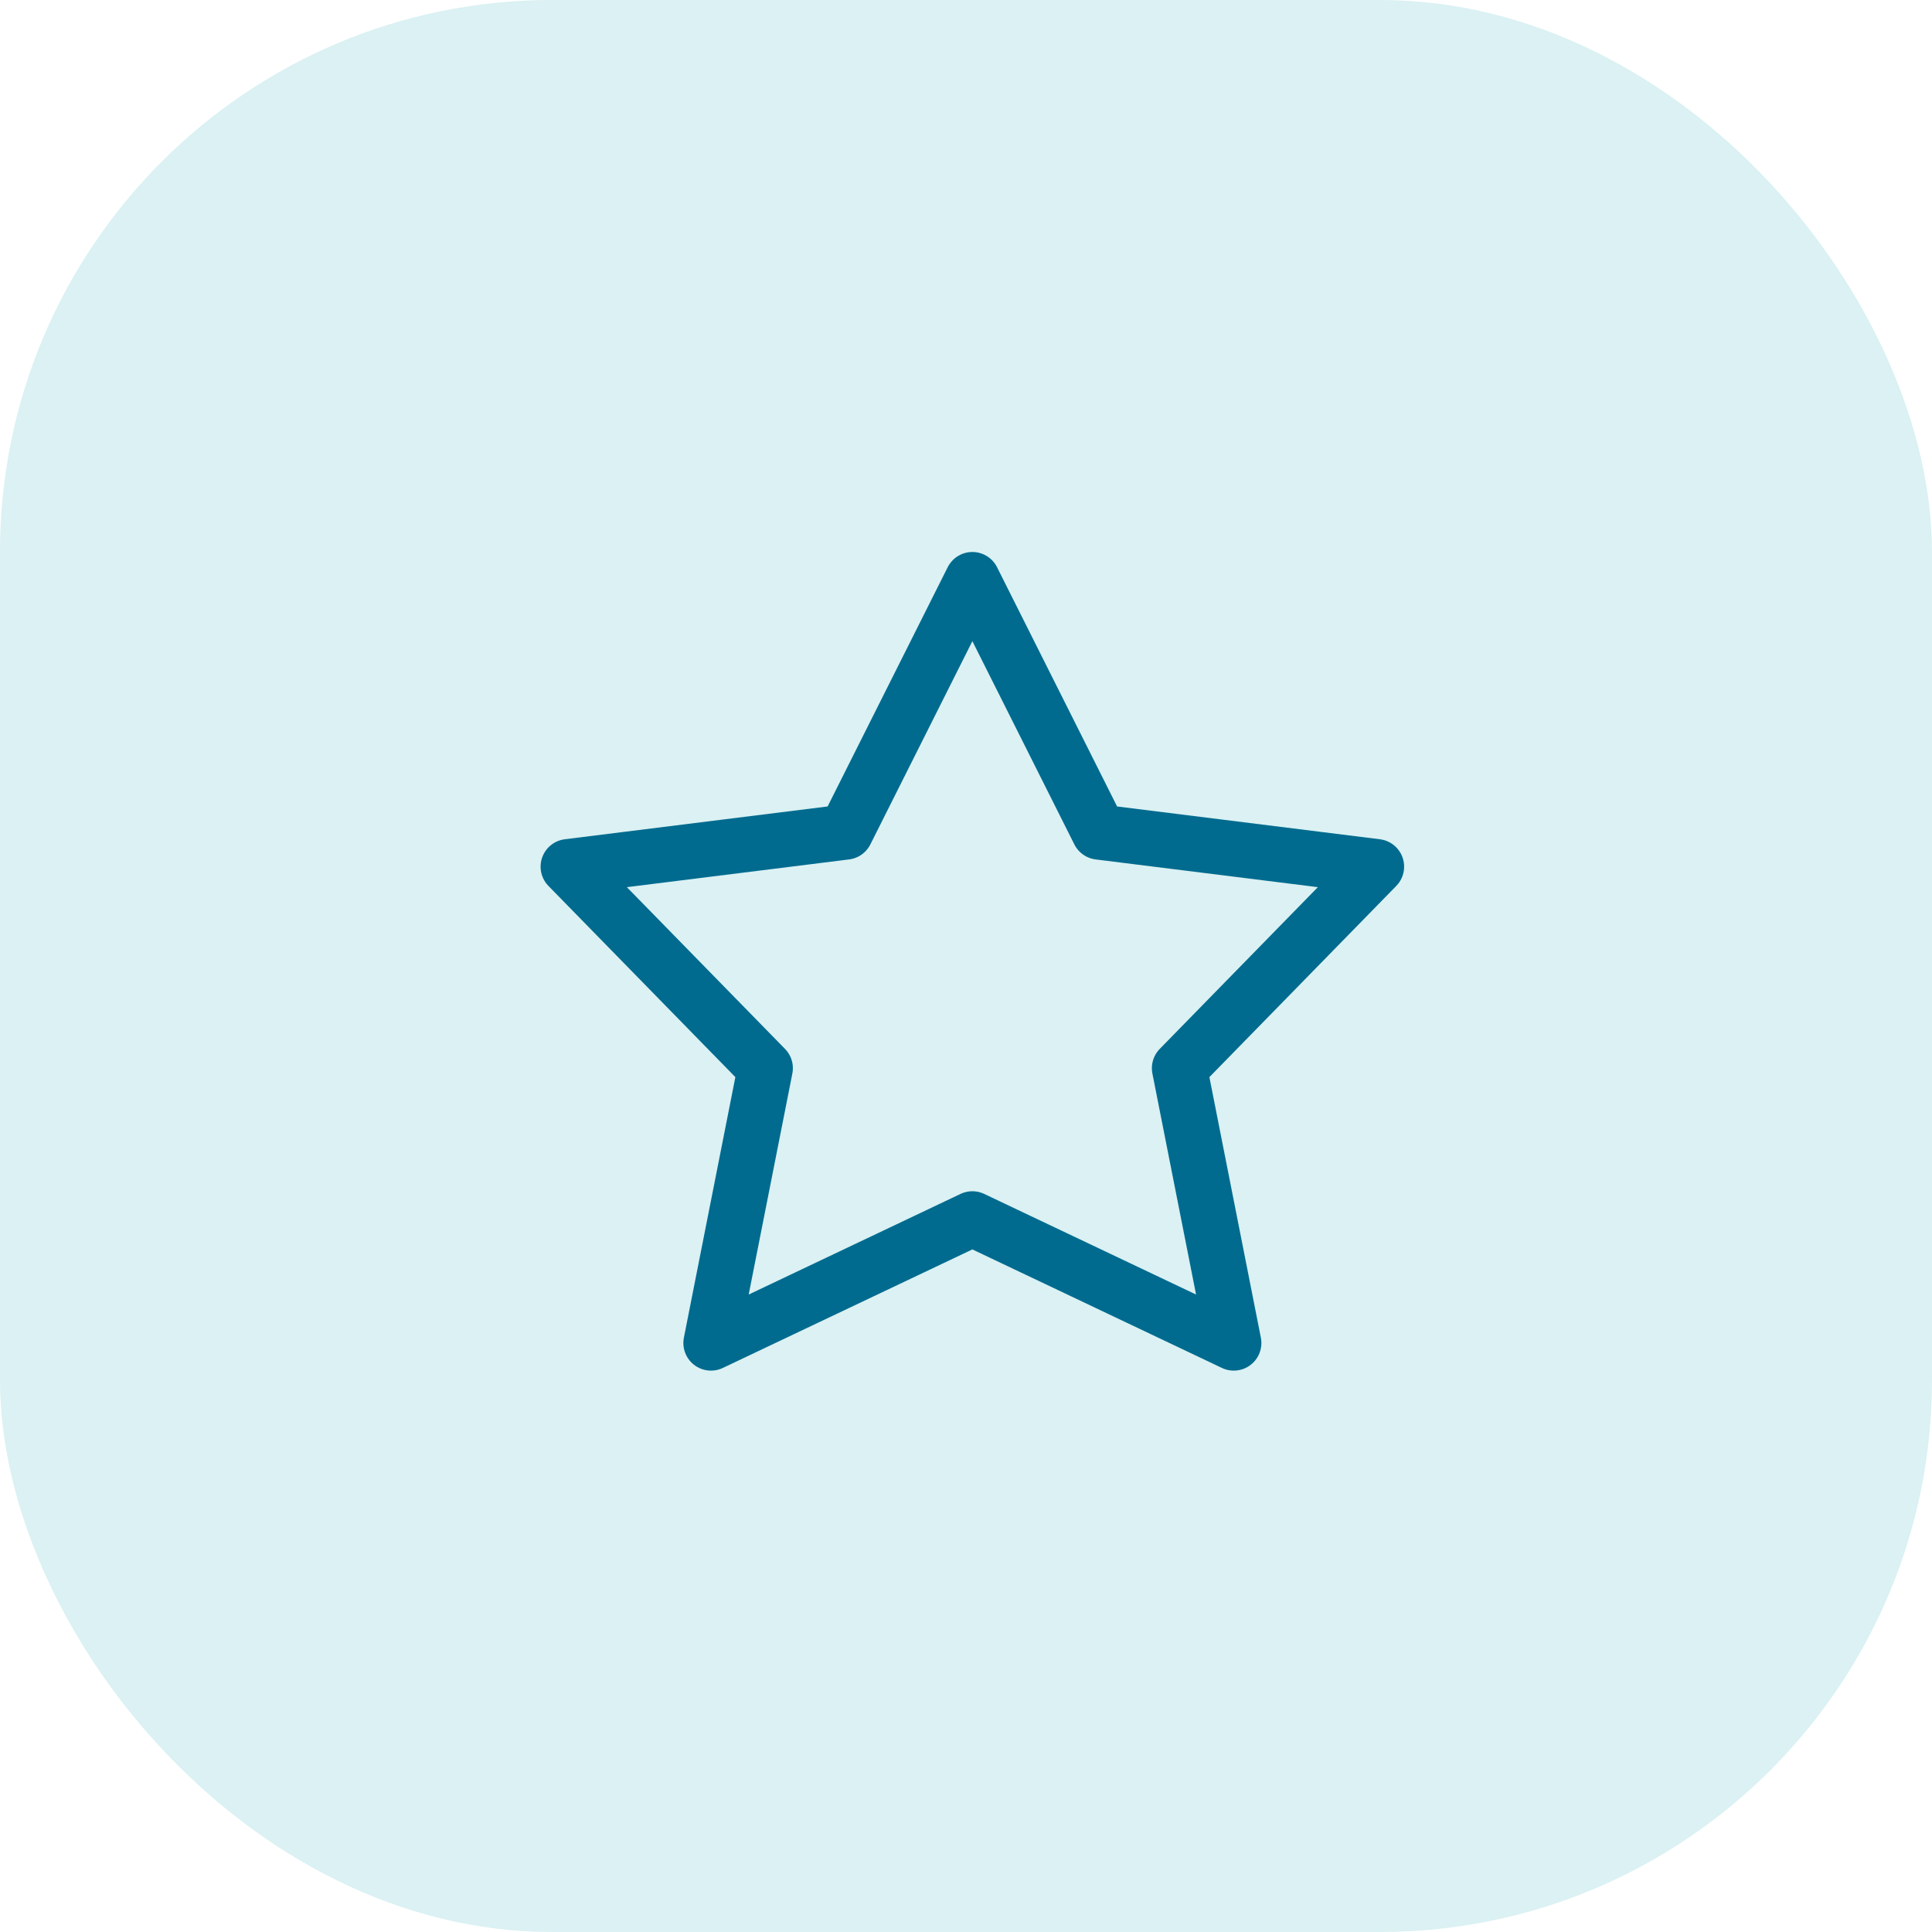
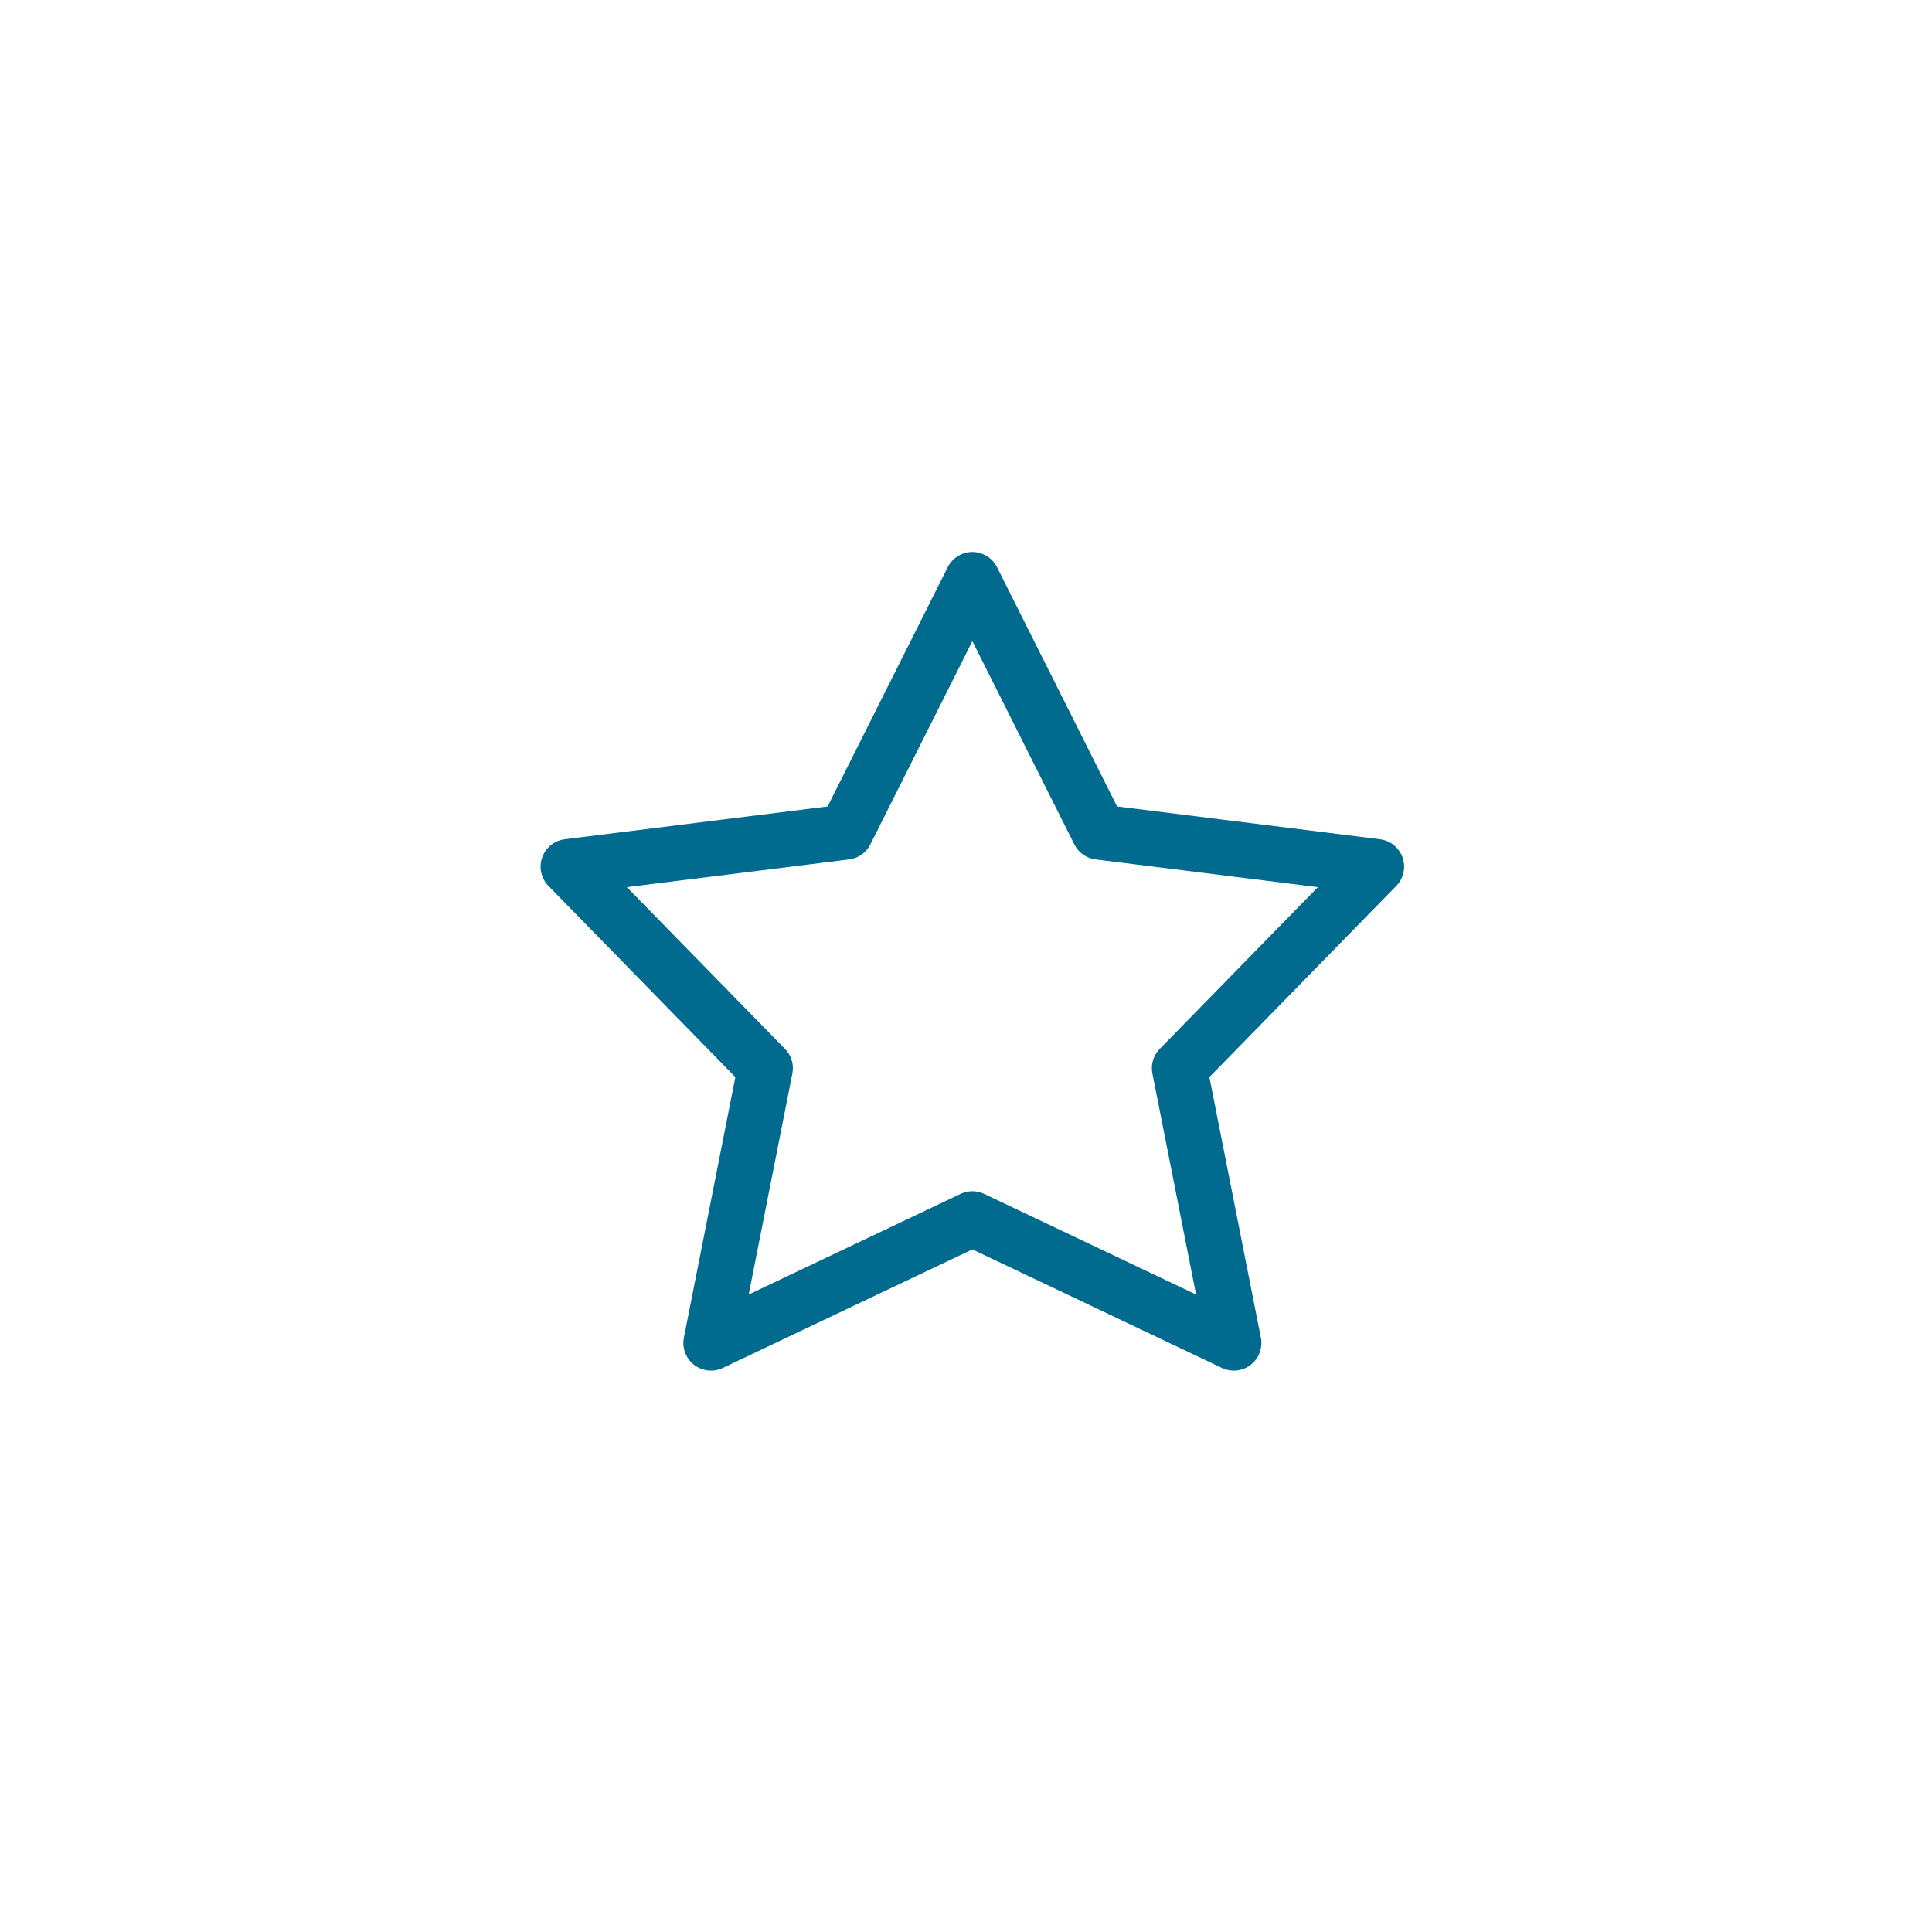
<svg xmlns="http://www.w3.org/2000/svg" width="50" height="50" viewBox="0 0 50 50" fill="none">
-   <rect opacity="0.2" width="50" height="50" rx="14.286" fill="#4EBDC7" />
  <path fill-rule="evenodd" clip-rule="evenodd" d="M25.165 31.544L18.4 34.757L19.805 27.645L14.705 22.429L21.886 21.533L25.165 15L28.443 21.533L35.624 22.429L30.525 27.645L31.93 34.757L25.165 31.544Z" stroke="#006B8F" stroke-width="1.429" stroke-linecap="round" stroke-linejoin="round" />
</svg>